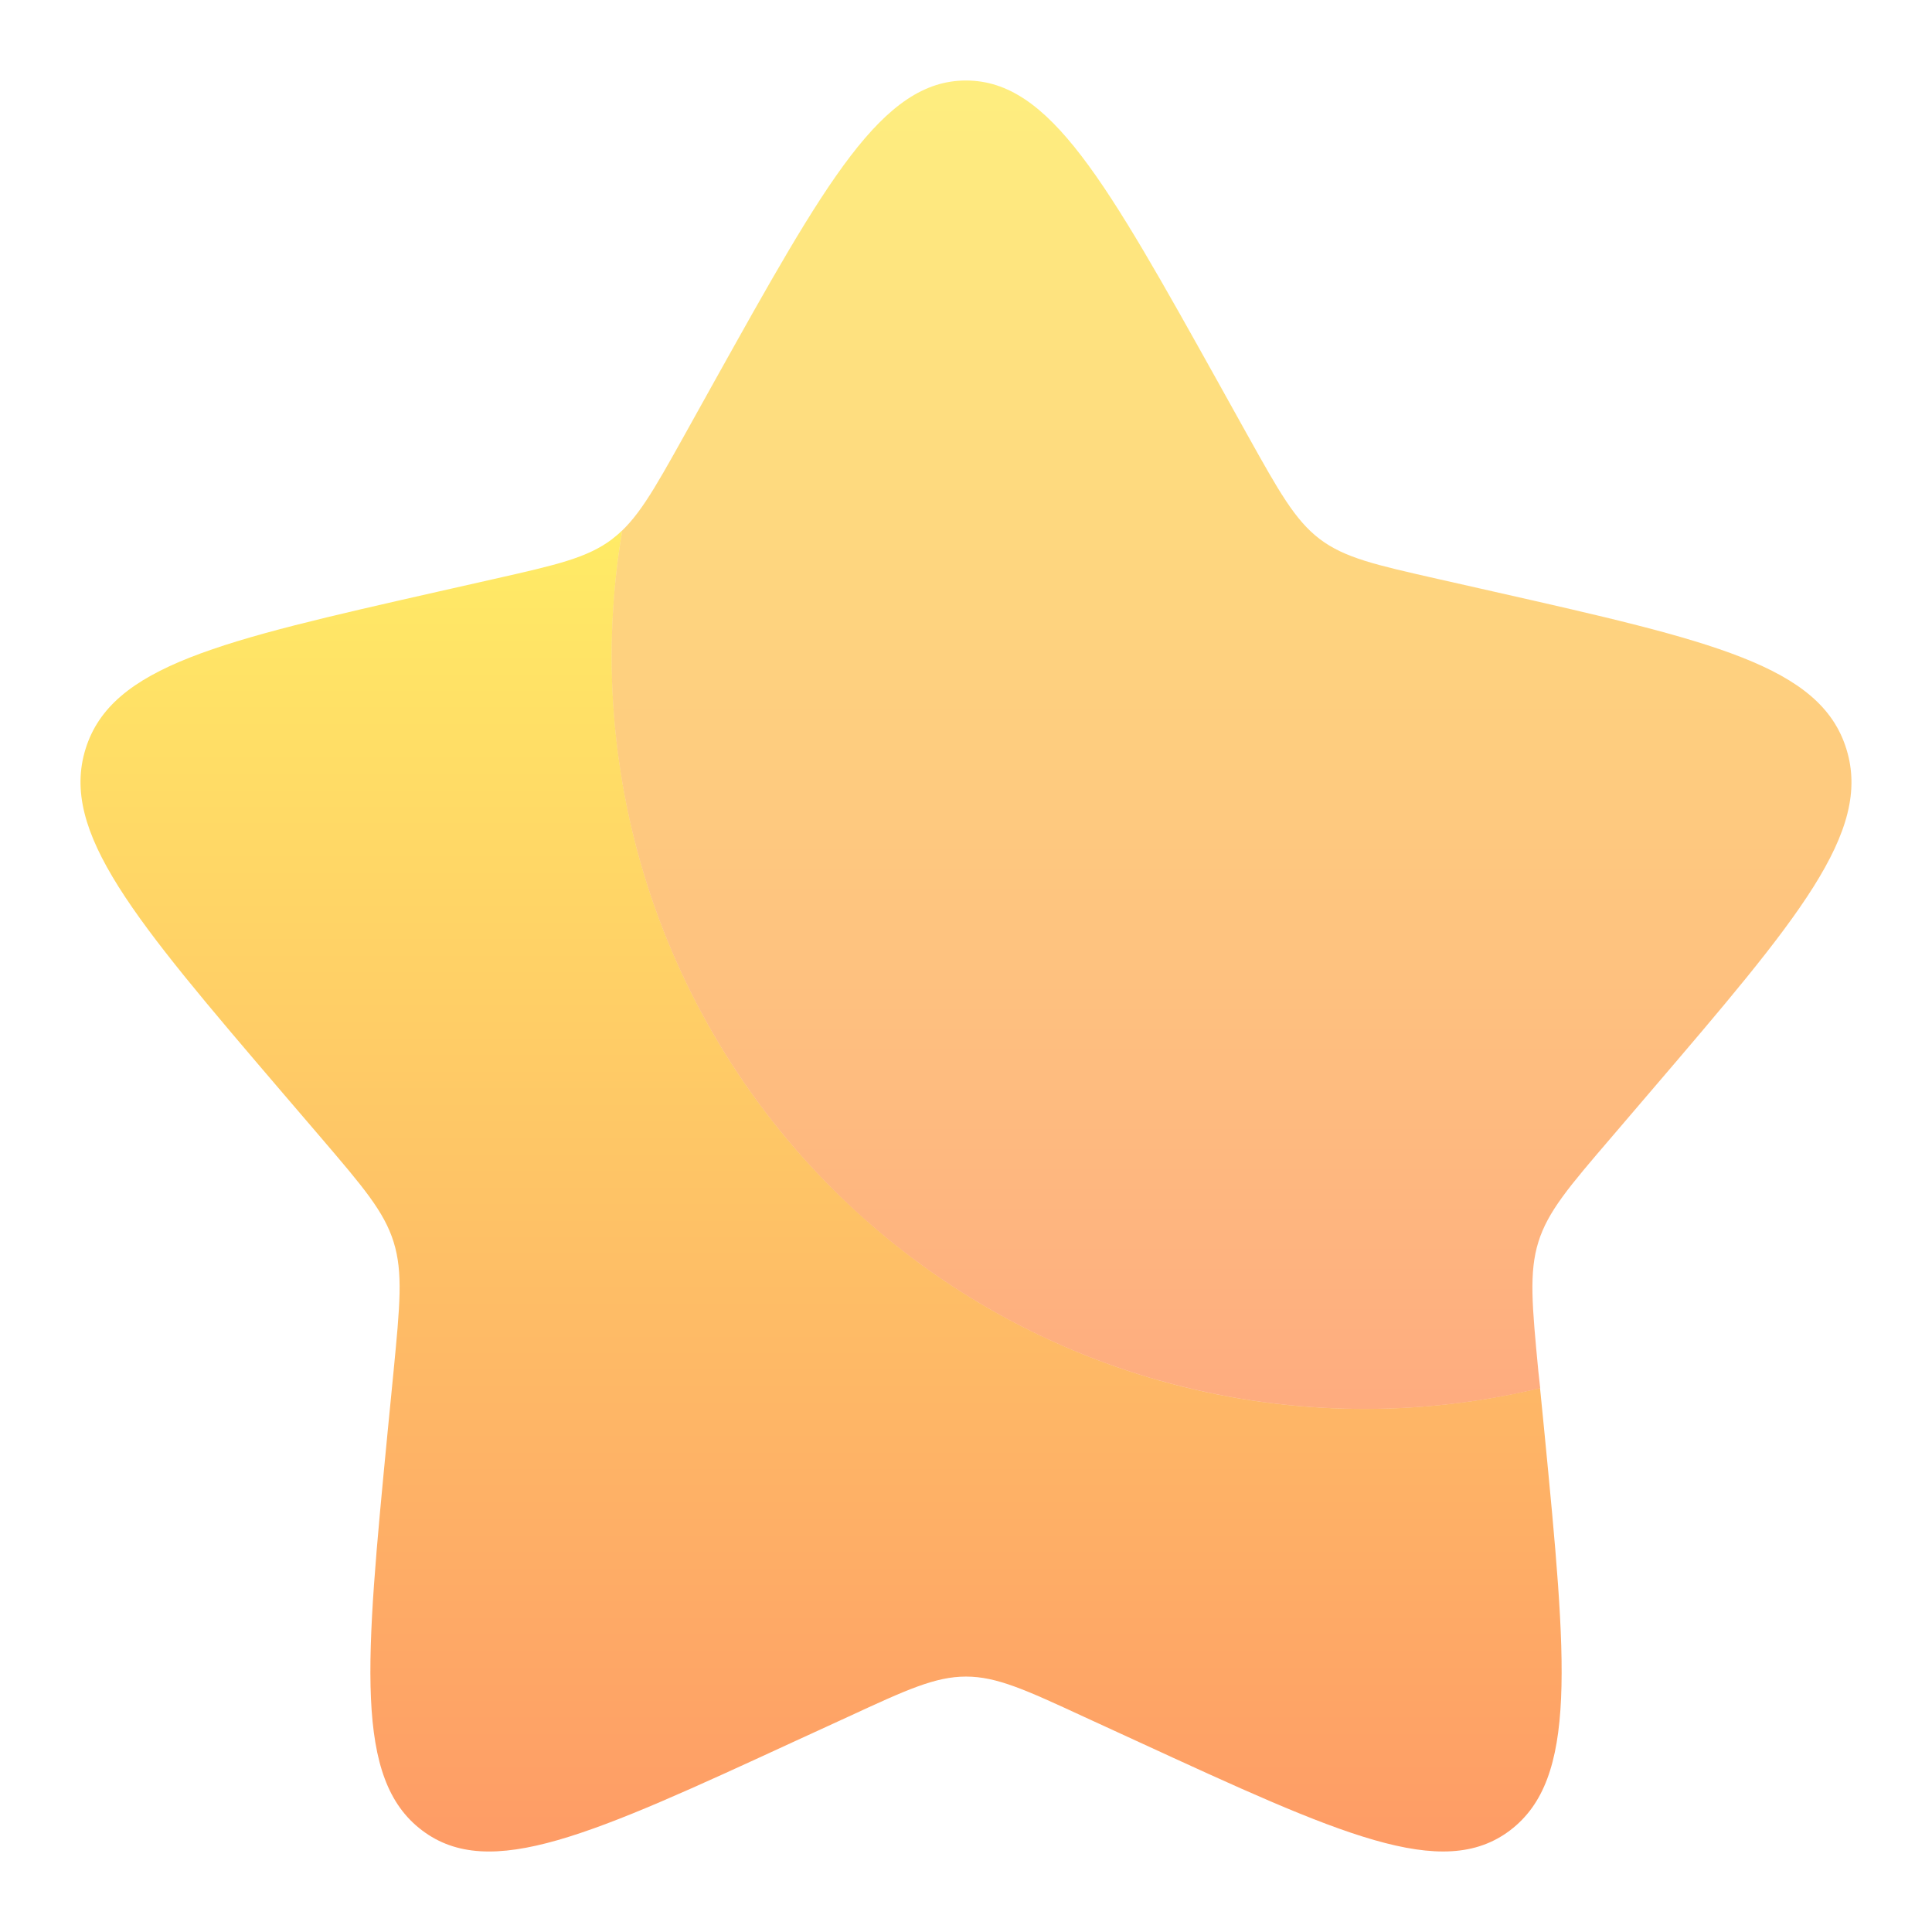
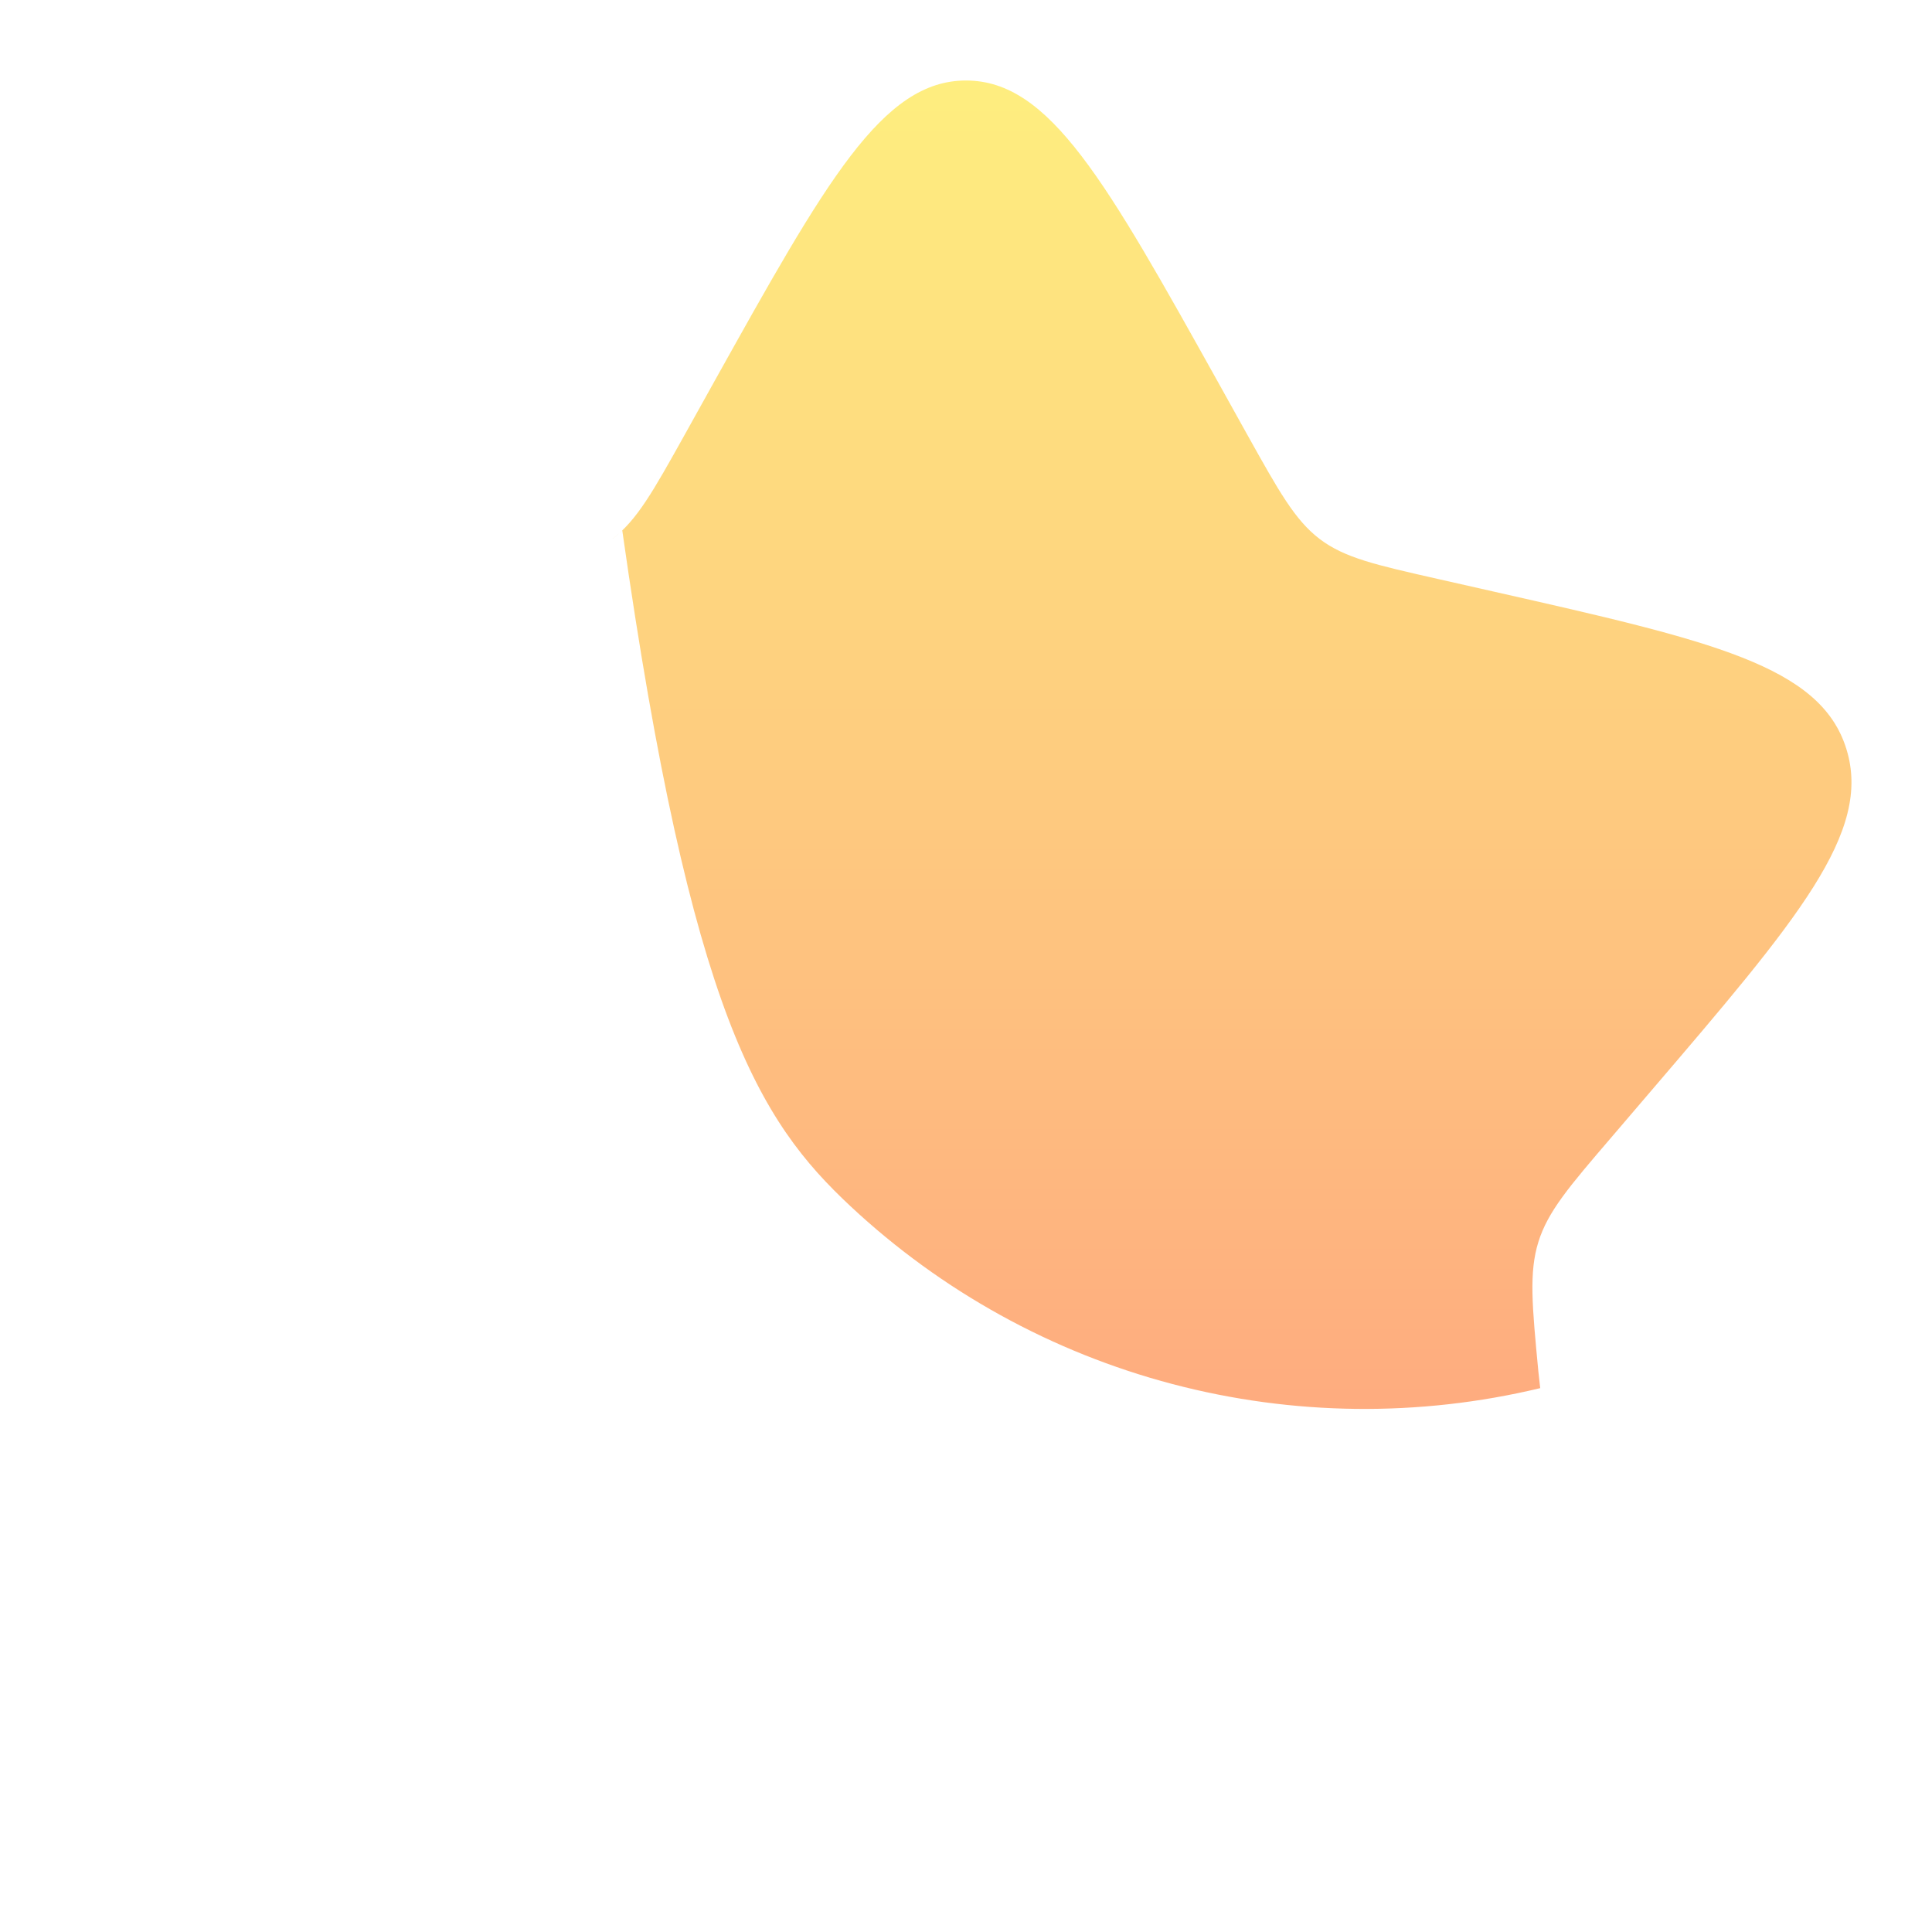
<svg xmlns="http://www.w3.org/2000/svg" width="24" height="24" viewBox="0 0 24 24" fill="none">
-   <path opacity="0.6" d="M19.131 17.244C17.628 17.605 16.058 17.587 14.563 17.193C13.068 16.798 11.694 16.039 10.565 14.983C9.435 13.928 8.585 12.608 8.09 11.143C7.595 9.678 7.472 8.114 7.73 6.589C7.691 6.627 7.649 6.663 7.606 6.696C7.298 6.93 6.913 7.017 6.143 7.191L5.444 7.349C2.738 7.962 1.385 8.268 1.063 9.303C0.742 10.337 1.664 11.416 3.508 13.573L3.986 14.131C4.509 14.743 4.772 15.05 4.89 15.429C5.008 15.808 4.968 16.217 4.889 17.035L4.816 17.779C4.538 20.658 4.398 22.097 5.241 22.736C6.083 23.376 7.351 22.793 9.883 21.626L10.539 21.325C11.259 20.992 11.618 20.827 12 20.827C12.382 20.827 12.742 20.992 13.462 21.325L14.117 21.626C16.65 22.792 17.917 23.375 18.759 22.737C19.602 22.097 19.463 20.658 19.184 17.779L19.131 17.244Z" fill="url(#paint0_linear_26_151)" />
-   <path opacity="0.5" d="M8.868 4.749L8.508 5.396C8.112 6.106 7.914 6.461 7.606 6.696C7.65 6.663 7.69 6.628 7.73 6.589C7.471 8.114 7.595 9.679 8.09 11.144C8.585 12.609 9.435 13.928 10.565 14.984C11.695 16.04 13.069 16.799 14.564 17.193C16.059 17.587 17.629 17.605 19.133 17.244L19.11 17.035C19.032 16.217 18.993 15.808 19.11 15.429C19.228 15.05 19.49 14.743 20.015 14.131L20.492 13.573C22.337 11.417 23.259 10.338 22.936 9.303C22.615 8.268 21.262 7.961 18.556 7.349L17.857 7.191C17.088 7.017 16.703 6.93 16.394 6.696C16.086 6.461 15.888 6.106 15.492 5.396L15.132 4.749C13.738 2.25 13.042 1 12 1C10.959 1 10.262 2.25 8.868 4.749Z" fill="url(#paint1_linear_26_151)" />
+   <path opacity="0.5" d="M8.868 4.749L8.508 5.396C8.112 6.106 7.914 6.461 7.606 6.696C7.65 6.663 7.69 6.628 7.73 6.589C8.585 12.609 9.435 13.928 10.565 14.984C11.695 16.04 13.069 16.799 14.564 17.193C16.059 17.587 17.629 17.605 19.133 17.244L19.11 17.035C19.032 16.217 18.993 15.808 19.11 15.429C19.228 15.05 19.49 14.743 20.015 14.131L20.492 13.573C22.337 11.417 23.259 10.338 22.936 9.303C22.615 8.268 21.262 7.961 18.556 7.349L17.857 7.191C17.088 7.017 16.703 6.93 16.394 6.696C16.086 6.461 15.888 6.106 15.492 5.396L15.132 4.749C13.738 2.25 13.042 1 12 1C10.959 1 10.262 2.25 8.868 4.749Z" fill="url(#paint1_linear_26_151)" />
  <defs>
    <linearGradient id="paint0_linear_26_151" x1="10.2" y1="23" x2="10.2" y2="6.589" gradientUnits="userSpaceOnUse">
      <stop stop-color="#FD5900" />
      <stop offset="1" stop-color="#FFDE00" />
    </linearGradient>
    <linearGradient id="paint1_linear_26_151" x1="15.299" y1="17.502" x2="15.299" y2="1" gradientUnits="userSpaceOnUse">
      <stop stop-color="#FD5900" />
      <stop offset="1" stop-color="#FFDE00" />
    </linearGradient>
  </defs>
</svg>